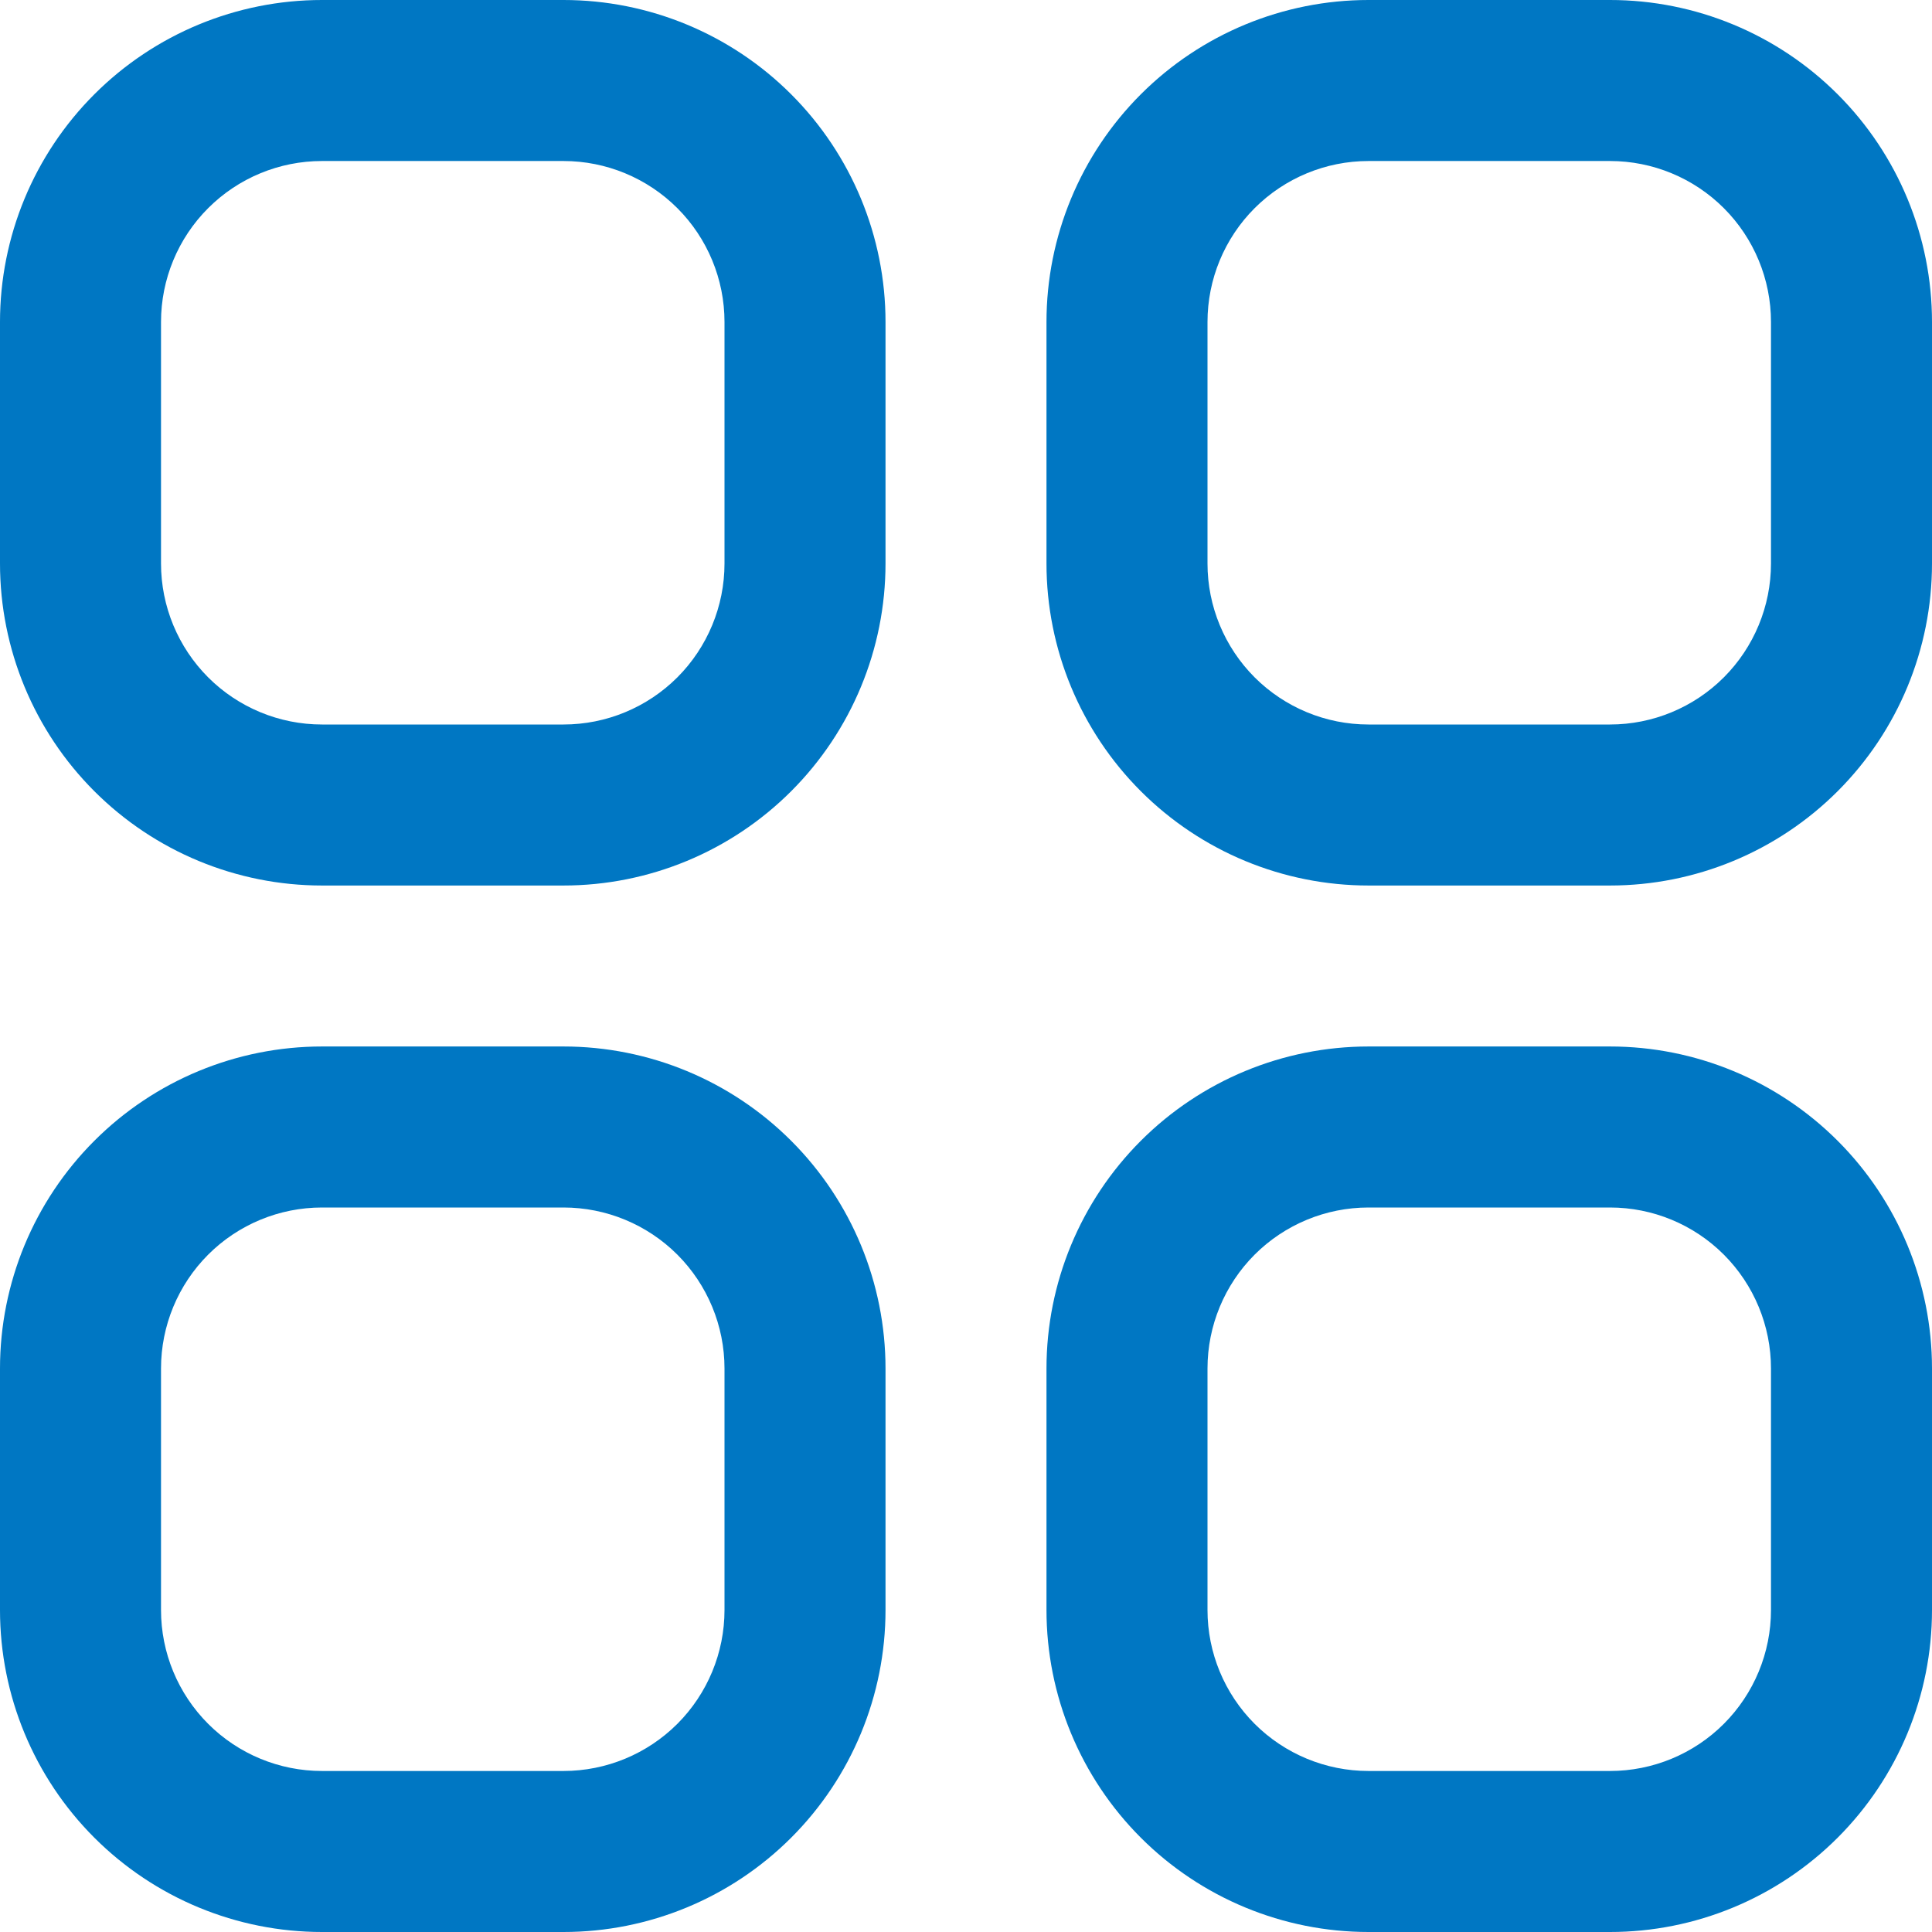
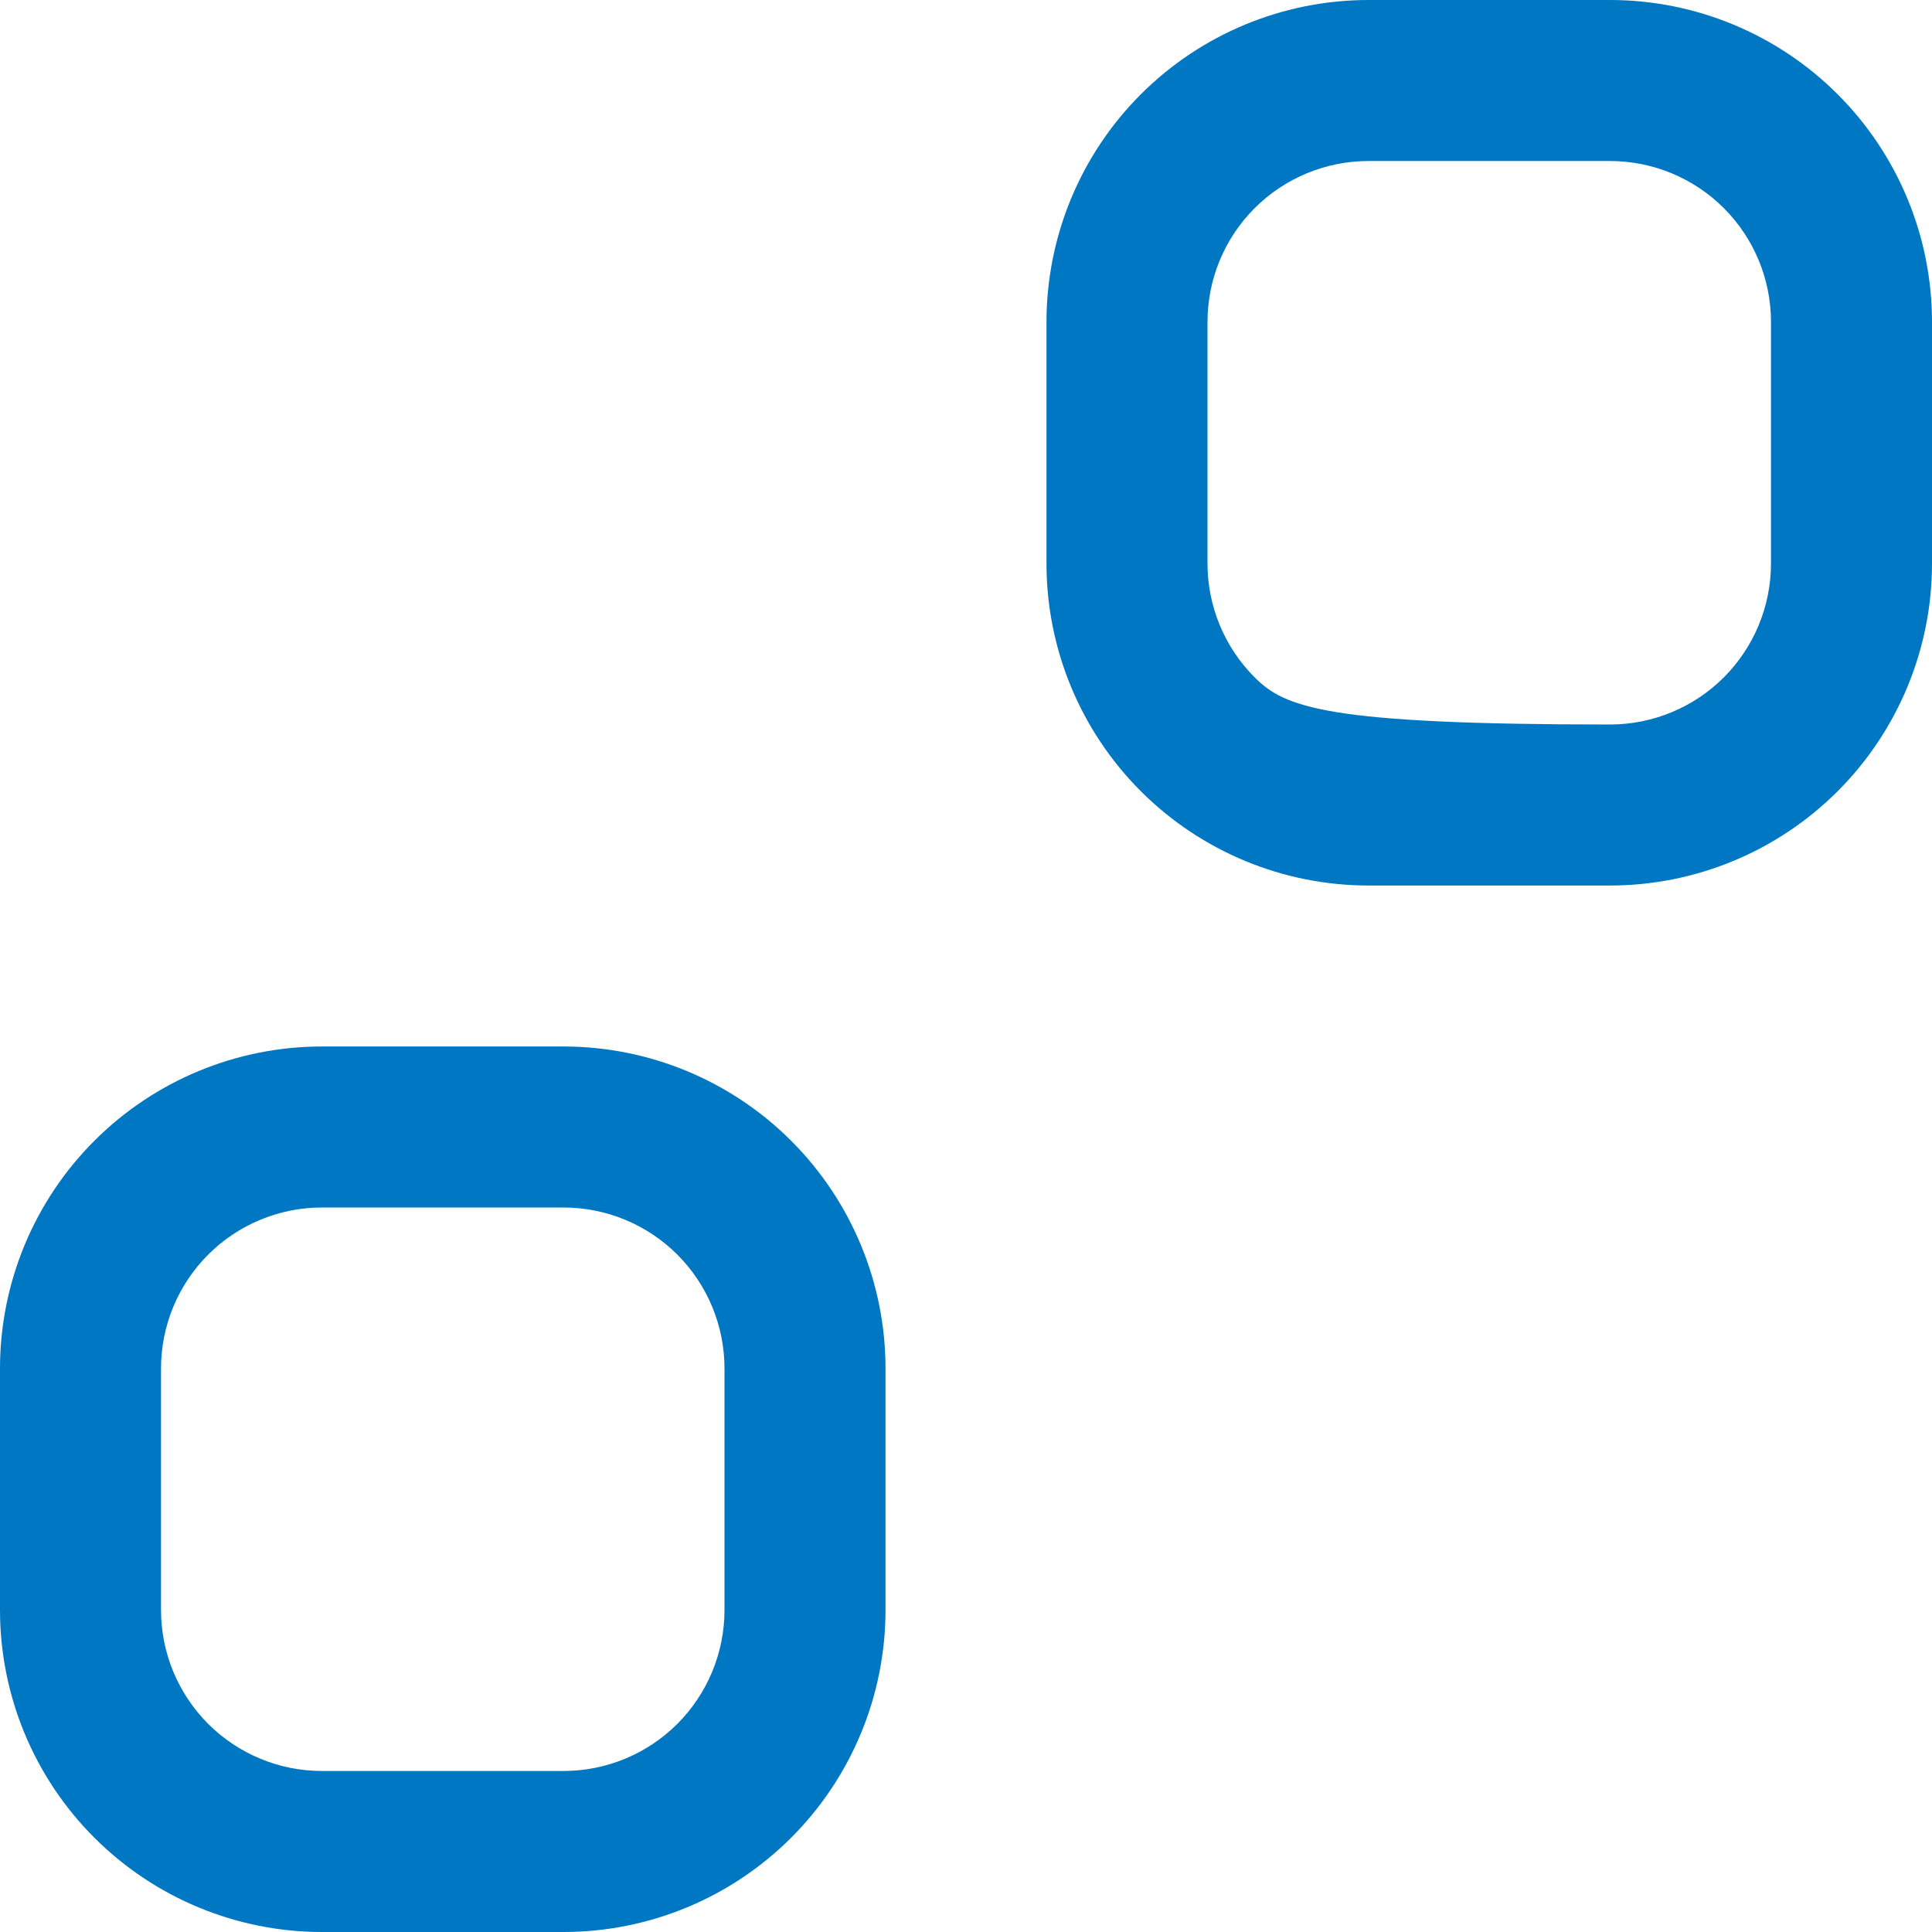
<svg xmlns="http://www.w3.org/2000/svg" width="50" height="50" viewBox="0 0 50 50" fill="none">
  <g clip-path="url(#clip0_0_407)">
-     <path d="M14.583 0H8.333C6.123 0 4.004 0.878 2.441 2.441C0.878 4.004 0 6.123 0 8.333L0 14.583C0 16.794 0.878 18.913 2.441 20.476C4.004 22.039 6.123 22.917 8.333 22.917H14.583C16.794 22.917 18.913 22.039 20.476 20.476C22.039 18.913 22.917 16.794 22.917 14.583V8.333C22.917 6.123 22.039 4.004 20.476 2.441C18.913 0.878 16.794 0 14.583 0ZM18.75 14.583C18.75 15.688 18.311 16.748 17.53 17.53C16.748 18.311 15.688 18.75 14.583 18.75H8.333C7.228 18.75 6.168 18.311 5.387 17.53C4.606 16.748 4.167 15.688 4.167 14.583V8.333C4.167 7.228 4.606 6.168 5.387 5.387C6.168 4.606 7.228 4.167 8.333 4.167H14.583C15.688 4.167 16.748 4.606 17.53 5.387C18.311 6.168 18.75 7.228 18.75 8.333V14.583Z" fill="#0077C3" />
-     <path d="M41.667 0H35.417C33.207 0 31.087 0.878 29.524 2.441C27.961 4.004 27.083 6.123 27.083 8.333V14.583C27.083 16.794 27.961 18.913 29.524 20.476C31.087 22.039 33.207 22.917 35.417 22.917H41.667C43.877 22.917 45.996 22.039 47.559 20.476C49.122 18.913 50 16.794 50 14.583V8.333C50 6.123 49.122 4.004 47.559 2.441C45.996 0.878 43.877 0 41.667 0ZM45.833 14.583C45.833 15.688 45.394 16.748 44.613 17.53C43.832 18.311 42.772 18.75 41.667 18.75H35.417C34.312 18.75 33.252 18.311 32.47 17.53C31.689 16.748 31.25 15.688 31.25 14.583V8.333C31.25 7.228 31.689 6.168 32.47 5.387C33.252 4.606 34.312 4.167 35.417 4.167H41.667C42.772 4.167 43.832 4.606 44.613 5.387C45.394 6.168 45.833 7.228 45.833 8.333V14.583Z" fill="#0077C3" />
+     <path d="M41.667 0H35.417C33.207 0 31.087 0.878 29.524 2.441C27.961 4.004 27.083 6.123 27.083 8.333V14.583C27.083 16.794 27.961 18.913 29.524 20.476C31.087 22.039 33.207 22.917 35.417 22.917H41.667C43.877 22.917 45.996 22.039 47.559 20.476C49.122 18.913 50 16.794 50 14.583V8.333C50 6.123 49.122 4.004 47.559 2.441C45.996 0.878 43.877 0 41.667 0ZM45.833 14.583C45.833 15.688 45.394 16.748 44.613 17.53C43.832 18.311 42.772 18.75 41.667 18.75C34.312 18.75 33.252 18.311 32.47 17.53C31.689 16.748 31.25 15.688 31.25 14.583V8.333C31.25 7.228 31.689 6.168 32.47 5.387C33.252 4.606 34.312 4.167 35.417 4.167H41.667C42.772 4.167 43.832 4.606 44.613 5.387C45.394 6.168 45.833 7.228 45.833 8.333V14.583Z" fill="#0077C3" />
    <path d="M14.583 27.083H8.333C6.123 27.083 4.004 27.961 2.441 29.524C0.878 31.087 0 33.206 0 35.417L0 41.667C0 43.877 0.878 45.996 2.441 47.559C4.004 49.122 6.123 50 8.333 50H14.583C16.794 50 18.913 49.122 20.476 47.559C22.039 45.996 22.917 43.877 22.917 41.667V35.417C22.917 33.206 22.039 31.087 20.476 29.524C18.913 27.961 16.794 27.083 14.583 27.083ZM18.75 41.667C18.75 42.772 18.311 43.831 17.53 44.613C16.748 45.394 15.688 45.833 14.583 45.833H8.333C7.228 45.833 6.168 45.394 5.387 44.613C4.606 43.831 4.167 42.772 4.167 41.667V35.417C4.167 34.312 4.606 33.252 5.387 32.47C6.168 31.689 7.228 31.25 8.333 31.25H14.583C15.688 31.25 16.748 31.689 17.53 32.47C18.311 33.252 18.75 34.312 18.75 35.417V41.667Z" fill="#0077C3" />
-     <path d="M41.667 27.083H35.417C33.207 27.083 31.087 27.961 29.524 29.524C27.961 31.087 27.083 33.206 27.083 35.417V41.667C27.083 43.877 27.961 45.996 29.524 47.559C31.087 49.122 33.207 50 35.417 50H41.667C43.877 50 45.996 49.122 47.559 47.559C49.122 45.996 50 43.877 50 41.667V35.417C50 33.206 49.122 31.087 47.559 29.524C45.996 27.961 43.877 27.083 41.667 27.083ZM45.833 41.667C45.833 42.772 45.394 43.831 44.613 44.613C43.832 45.394 42.772 45.833 41.667 45.833H35.417C34.312 45.833 33.252 45.394 32.47 44.613C31.689 43.831 31.25 42.772 31.25 41.667V35.417C31.25 34.312 31.689 33.252 32.47 32.47C33.252 31.689 34.312 31.25 35.417 31.25H41.667C42.772 31.25 43.832 31.689 44.613 32.47C45.394 33.252 45.833 34.312 45.833 35.417V41.667Z" fill="#0077C3" />
  </g>
  <defs>
    <clipPath id="clip0_0_407">
      <rect width="50" height="50" fill="white" />
    </clipPath>
  </defs>
</svg>